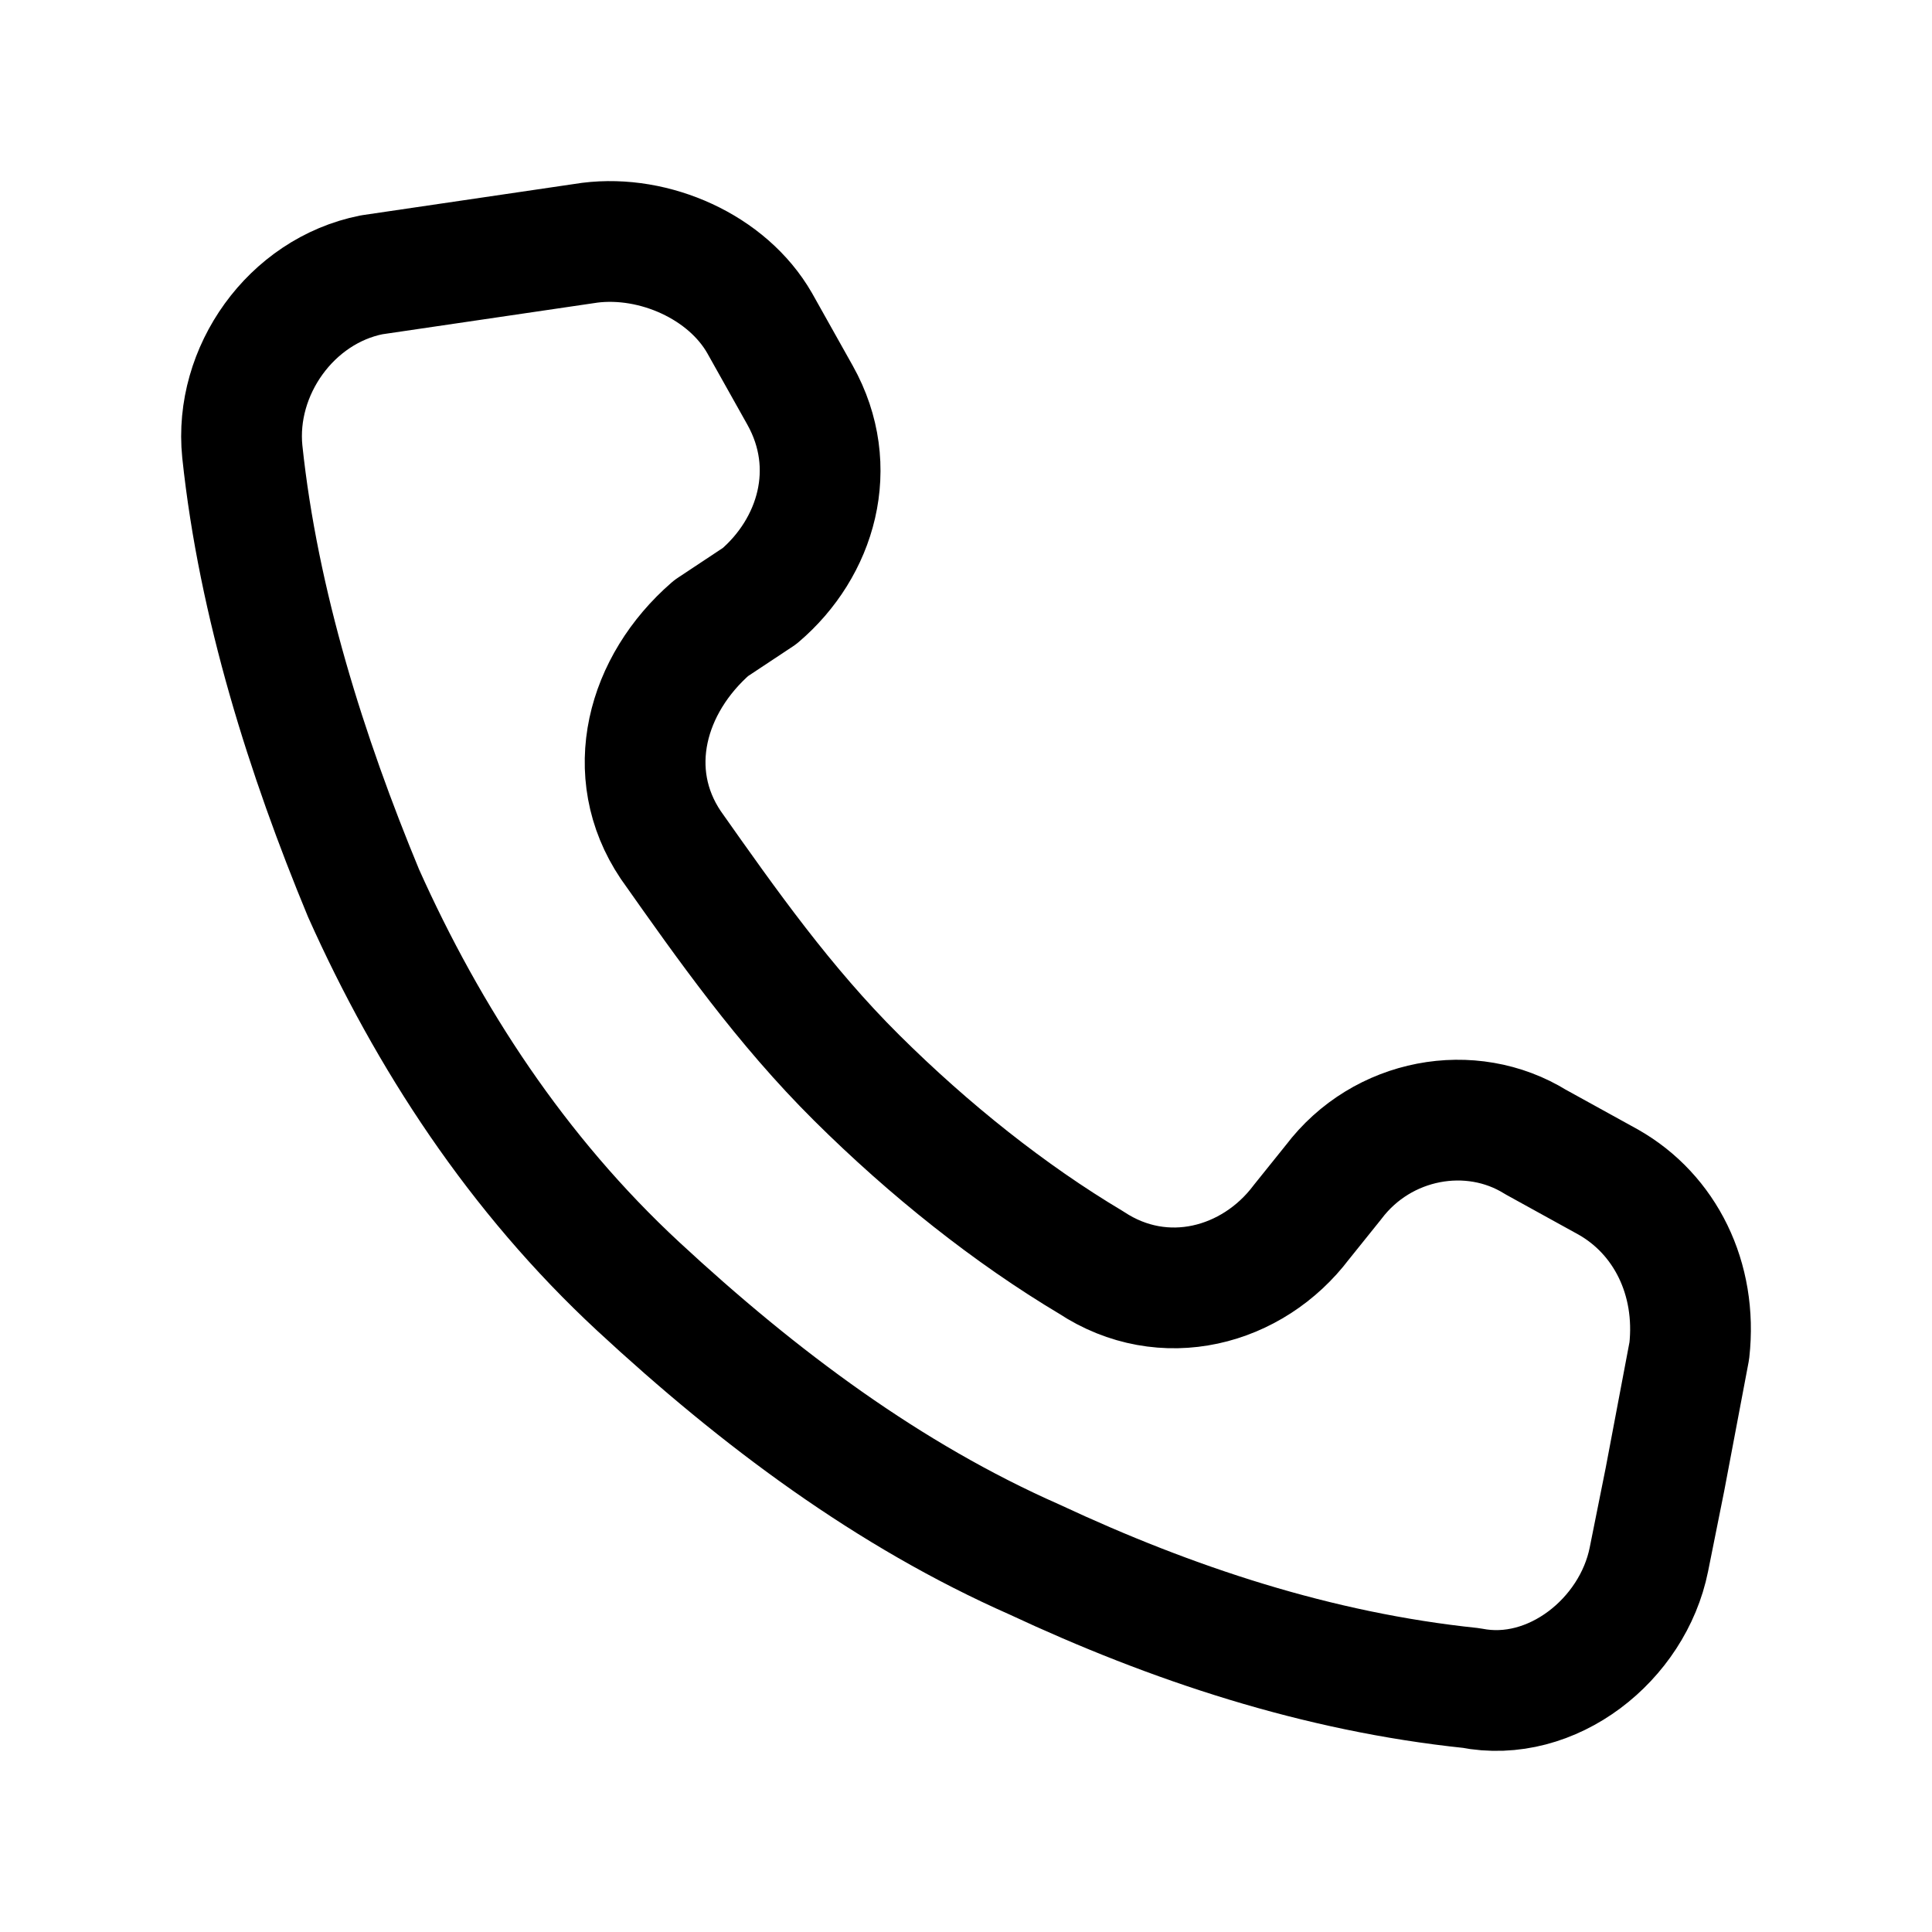
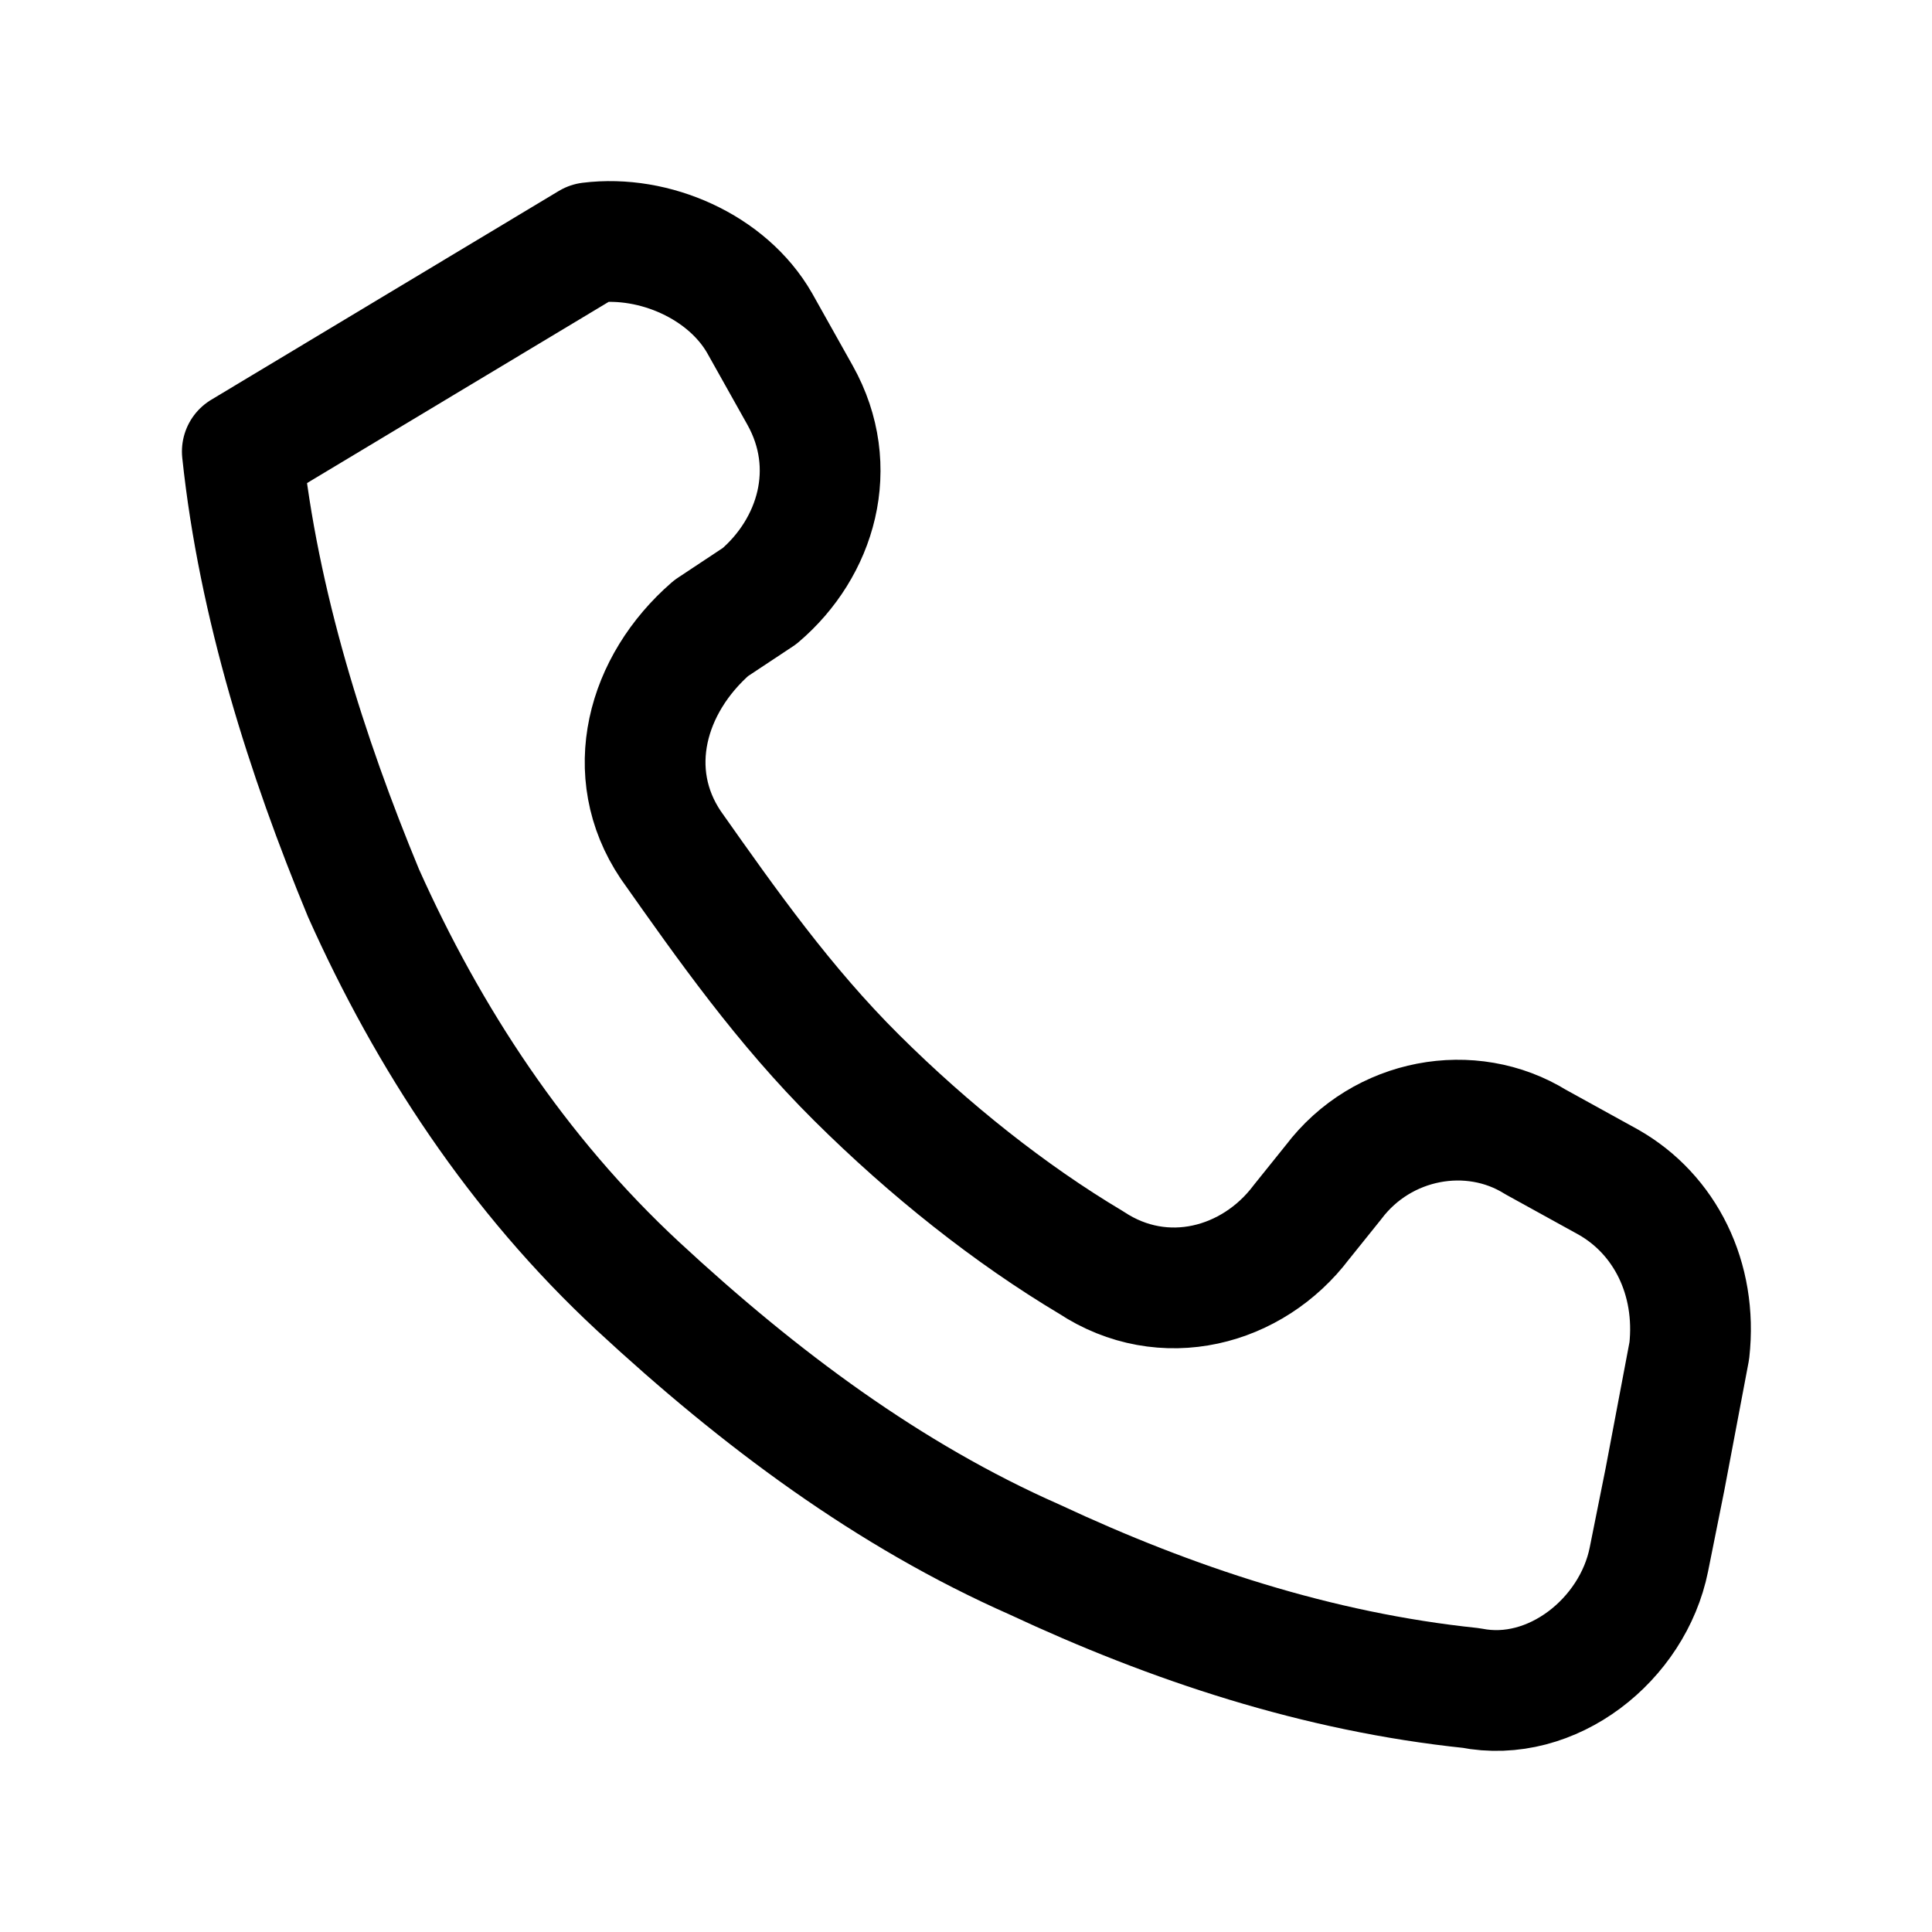
<svg xmlns="http://www.w3.org/2000/svg" width="24" height="24" viewBox="0 0 24 24" fill="none">
-   <path d="M7.328 3.015C8.131 2.915 9.035 3.314 9.436 4.013L9.939 4.91C10.441 5.808 10.139 6.805 9.436 7.404L8.834 7.803C8.031 8.501 7.729 9.598 8.332 10.496C9.035 11.493 9.738 12.491 10.642 13.389C11.545 14.286 12.549 15.084 13.554 15.683C14.457 16.281 15.562 15.982 16.165 15.184L16.566 14.685C17.169 13.887 18.273 13.688 19.077 14.187L19.98 14.685C20.683 15.084 21.085 15.882 20.985 16.78L20.683 18.376L20.483 19.373C20.282 20.371 19.278 21.169 18.273 20.969C16.365 20.77 14.558 20.171 12.851 19.373C11.043 18.575 9.436 17.378 7.93 15.982C6.424 14.586 5.319 12.89 4.516 11.095C3.813 9.399 3.21 7.504 3.01 5.609C2.909 4.611 3.612 3.614 4.616 3.414L7.328 3.015Z" stroke="#E7E8EA" style="stroke:#E7E8EA;stroke:color(display-p3 0.906 0.91 0.918);stroke-opacity:1;" stroke-width="1.5" stroke-linecap="round" stroke-linejoin="round" />
+   <path d="M7.328 3.015C8.131 2.915 9.035 3.314 9.436 4.013L9.939 4.91C10.441 5.808 10.139 6.805 9.436 7.404L8.834 7.803C8.031 8.501 7.729 9.598 8.332 10.496C9.035 11.493 9.738 12.491 10.642 13.389C11.545 14.286 12.549 15.084 13.554 15.683C14.457 16.281 15.562 15.982 16.165 15.184L16.566 14.685C17.169 13.887 18.273 13.688 19.077 14.187L19.98 14.685C20.683 15.084 21.085 15.882 20.985 16.78L20.683 18.376L20.483 19.373C20.282 20.371 19.278 21.169 18.273 20.969C16.365 20.77 14.558 20.171 12.851 19.373C11.043 18.575 9.436 17.378 7.93 15.982C6.424 14.586 5.319 12.89 4.516 11.095C3.813 9.399 3.21 7.504 3.01 5.609L7.328 3.015Z" stroke="#E7E8EA" style="stroke:#E7E8EA;stroke:color(display-p3 0.906 0.91 0.918);stroke-opacity:1;" stroke-width="1.5" stroke-linecap="round" stroke-linejoin="round" />
</svg>